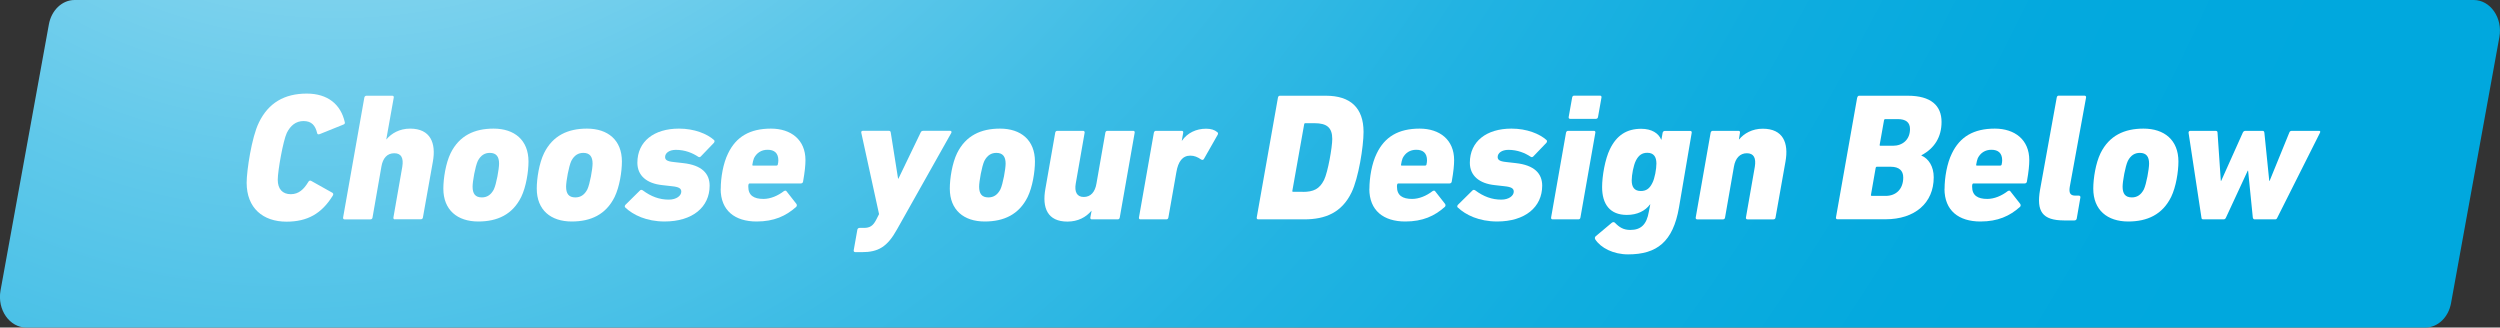
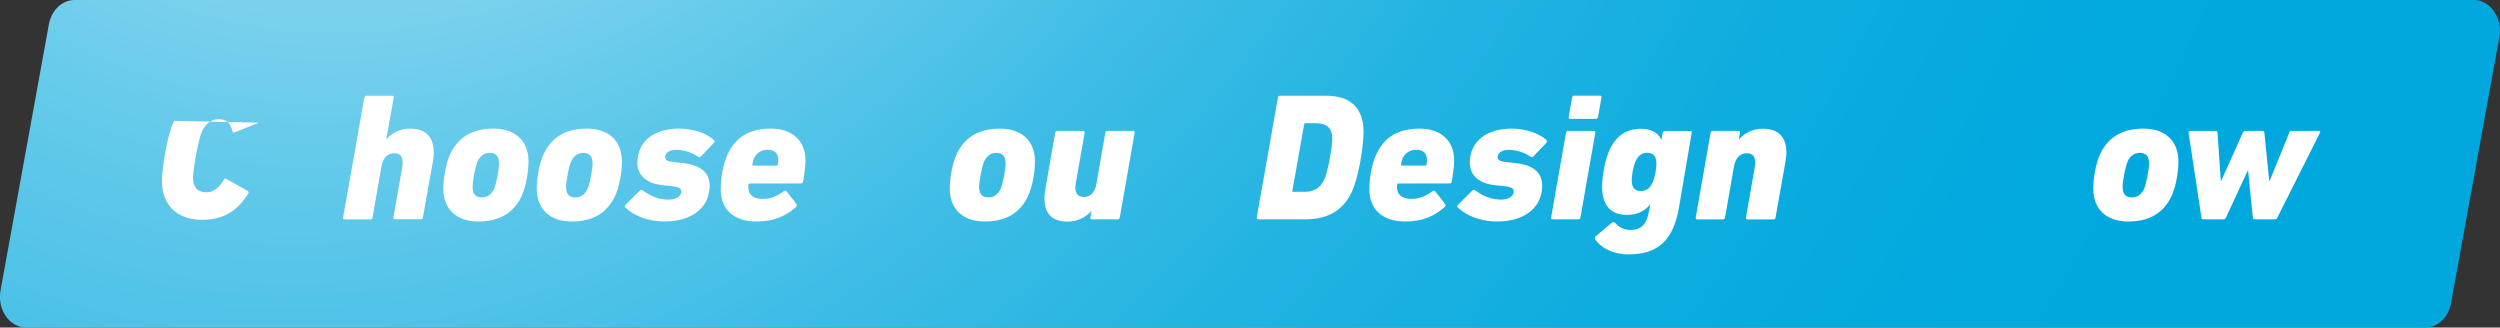
<svg xmlns="http://www.w3.org/2000/svg" viewBox="0 0 281.27 36.85" data-sanitized-data-name="Layer 2" data-name="Layer 2" id="Layer_2">
  <rect x="0" y="0" width="281.27" height="36.85" fill="#333333" stroke="none" />
  <defs>
    <style>
      .cls-1 {
        fill: url(#Cyan_Radial);
      }

      .cls-1, .cls-2 {
        stroke-width: 0px;
      }

      .cls-2 {
        fill: #fff;
      }
    </style>
    <radialGradient gradientUnits="userSpaceOnUse" gradientTransform="translate(2.53 4.52) scale(.75 .88) skewX(-12)" r="315.38" fy="-96.53" fx="46.57" cy="-96.53" cx="46.57" data-sanitized-data-name="Cyan Radial" data-name="Cyan Radial" id="Cyan_Radial">
      <stop stop-color="#fff" offset="0" />
      <stop stop-color="#f4fbfd" offset=".02" />
      <stop stop-color="#bbe8f6" offset=".14" />
      <stop stop-color="#89d6ef" offset=".25" />
      <stop stop-color="#5fc8ea" offset=".37" />
      <stop stop-color="#3cbce5" offset=".49" />
      <stop stop-color="#22b3e2" offset=".61" />
      <stop stop-color="#0faddf" offset=".74" />
      <stop stop-color="#03a9de" offset=".87" />
      <stop stop-color="#00a8de" offset="1" />
    </radialGradient>
  </defs>
  <g data-sanitized-data-name="Layer 1" data-name="Layer 1" id="Layer_1-2">
    <path d="M272.88,36.85H2.95c-1.88,0-3.28-2.02-2.89-4.17L5.5,2.74C5.79,1.14,7,0,8.39,0h269.92c1.88,0,3.28,2.02,2.89,4.17l-5.44,29.94c-.29,1.6-1.49,2.74-2.89,2.74Z" class="cls-1" />
    <g>
-       <path d="M29.12,13.8c1.08-2.23,2.88-3.27,5.4-3.27,2.35,0,3.82,1.21,4.27,3.21.04.12,0,.21-.14.27l-2.68,1.08c-.16.06-.27.02-.29-.12-.2-.84-.61-1.35-1.53-1.35-.86,0-1.47.51-1.88,1.33-.41.86-1.02,4.25-1.02,5.28s.53,1.62,1.47,1.62c.88,0,1.47-.55,1.96-1.37.08-.14.18-.2.31-.14l2.41,1.35c.1.08.12.16.06.29-1.27,2.07-2.88,2.96-5.23,2.96-2.64,0-4.48-1.53-4.48-4.38,0-1.35.57-5.15,1.37-6.75Z" class="cls-2" />
+       <path d="M29.12,13.8l-2.68,1.08c-.16.06-.27.02-.29-.12-.2-.84-.61-1.35-1.53-1.35-.86,0-1.47.51-1.88,1.33-.41.86-1.02,4.25-1.02,5.28s.53,1.62,1.47,1.62c.88,0,1.47-.55,1.96-1.37.08-.14.18-.2.31-.14l2.41,1.35c.1.08.12.16.06.29-1.27,2.07-2.88,2.96-5.23,2.96-2.64,0-4.48-1.53-4.48-4.38,0-1.35.57-5.15,1.37-6.75Z" class="cls-2" />
      <path d="M44.42,24.68c-.1,0-.18-.08-.16-.2l1-5.71c.16-.98-.1-1.53-.9-1.53s-1.29.55-1.45,1.51l-1,5.73c-.02.12-.1.2-.23.2h-2.92c-.1,0-.18-.08-.16-.2l2.39-13.5c.02-.12.12-.21.23-.21h2.92c.12,0,.18.08.16.21l-.84,4.7h.02c.55-.67,1.47-1.21,2.66-1.21,2.29,0,2.94,1.62,2.56,3.72l-1.12,6.28c-.02.12-.1.2-.23.2h-2.92Z" class="cls-2" />
      <path d="M49.88,21.22c0-1.15.27-2.86.82-3.99.98-1.98,2.68-2.76,4.83-2.76,2.35,0,3.93,1.29,3.93,3.7,0,1.14-.27,2.86-.82,3.99-.98,1.98-2.68,2.76-4.83,2.76-2.35,0-3.93-1.29-3.93-3.7ZM55.56,21.31c.29-.61.59-2.31.59-2.9,0-.78-.31-1.21-1.04-1.21-.57,0-1.02.27-1.35.9-.29.61-.59,2.31-.59,2.9,0,.78.29,1.21,1.04,1.21.57,0,1.02-.27,1.35-.9Z" class="cls-2" />
      <path d="M60.39,21.22c0-1.15.27-2.86.82-3.99.98-1.98,2.68-2.76,4.83-2.76,2.35,0,3.93,1.29,3.93,3.7,0,1.14-.27,2.86-.82,3.99-.98,1.98-2.68,2.76-4.83,2.76-2.35,0-3.93-1.29-3.93-3.7ZM66.08,21.31c.29-.61.59-2.31.59-2.9,0-.78-.31-1.21-1.04-1.21-.57,0-1.02.27-1.35.9-.29.61-.59,2.31-.59,2.9,0,.78.29,1.21,1.04,1.21.57,0,1.02-.27,1.35-.9Z" class="cls-2" />
      <path d="M70.35,23.35c-.08-.08-.08-.2.02-.31l1.64-1.62c.08-.08.2-.08.31,0,.94.7,1.88,1.04,2.92,1.04.88,0,1.41-.45,1.41-.9,0-.35-.25-.53-1.06-.61l-1.06-.12c-1.78-.18-2.82-1.08-2.82-2.52,0-2.41,1.88-3.84,4.68-3.84,1.74,0,3.17.59,3.95,1.29.08.08.06.21-.02.31l-1.47,1.53c-.1.1-.2.1-.29.04-.65-.43-1.49-.78-2.52-.78-.76,0-1.21.37-1.21.8,0,.31.18.49.96.57l1.06.12c2.13.23,2.99,1.19,2.99,2.54,0,2.41-1.92,4.03-5.07,4.03-2.04,0-3.54-.74-4.42-1.57Z" class="cls-2" />
      <path d="M81.09,21.24c0-1.25.27-2.86.82-3.97.9-1.88,2.45-2.8,4.83-2.8,2.25,0,3.88,1.25,3.88,3.54,0,.55-.06,1.25-.27,2.43-.02.12-.12.2-.25.2h-5.75c-.08,0-.12.04-.14.12s-.02.16-.02.25c0,.98.63,1.37,1.7,1.37.8,0,1.62-.35,2.31-.88.14-.08.23-.06.29.02l1.12,1.43c.06.1.06.25-.04.33-1.14,1.02-2.49,1.64-4.44,1.64-2.45,0-4.05-1.23-4.05-3.68ZM87.35,18.63c.08,0,.14-.04.16-.12.04-.16.06-.35.06-.47,0-.82-.45-1.19-1.21-1.19-.7,0-1.23.35-1.53.94-.08.2-.14.45-.18.72-.02.08,0,.12.08.12h2.62Z" class="cls-2" />
-       <path d="M96.21,28.36c-.12,0-.18-.08-.16-.21l.41-2.31c.02-.12.12-.2.25-.2h.49c.65,0,1.02-.22,1.37-.9l.33-.65-2-9.16c-.02-.12.04-.21.16-.21h2.96c.12,0,.18.06.2.21l.82,5.17h.04l2.49-5.17c.06-.14.14-.21.29-.21h3.05c.12,0,.18.1.12.23l-6.11,10.86c-1.1,1.98-2.11,2.56-3.97,2.56h-.74Z" class="cls-2" />
      <path d="M106.86,21.22c0-1.15.27-2.86.82-3.99.98-1.98,2.68-2.76,4.83-2.76,2.35,0,3.93,1.29,3.93,3.7,0,1.14-.27,2.86-.82,3.99-.98,1.98-2.68,2.76-4.83,2.76-2.35,0-3.93-1.29-3.93-3.7ZM112.55,21.31c.29-.61.59-2.31.59-2.9,0-.78-.31-1.21-1.04-1.21-.57,0-1.02.27-1.35.9-.29.61-.59,2.31-.59,2.9,0,.78.29,1.21,1.04,1.21.57,0,1.02-.27,1.35-.9Z" class="cls-2" />
      <path d="M121.85,14.72c.12,0,.2.08.18.21l-1,5.72c-.16.92.12,1.51.9,1.51s1.27-.55,1.43-1.51l1-5.72c.02-.12.1-.21.22-.21h2.92c.12,0,.18.08.16.21l-1.68,9.55c-.02.12-.1.2-.23.2h-2.92c-.1,0-.18-.08-.16-.2l.14-.76h-.02c-.61.72-1.51,1.21-2.7,1.21-2.21,0-2.88-1.51-2.47-3.72l1.1-6.28c.02-.12.1-.21.23-.21h2.88Z" class="cls-2" />
-       <path d="M128.3,24.68c-.1,0-.18-.08-.16-.2l1.68-9.55c.02-.12.12-.21.22-.21h2.92c.12,0,.18.08.16.21l-.16.9h.02c.61-.88,1.6-1.35,2.72-1.35.55,0,.96.14,1.23.37.1.06.14.16.08.29l-1.57,2.76c-.08.1-.18.12-.31.04-.39-.27-.76-.43-1.21-.43-.88,0-1.37.67-1.57,1.86l-.9,5.11c-.02.12-.1.2-.23.2h-2.92Z" class="cls-2" />
      <path d="M143.78,10.98c.02-.12.1-.21.21-.21h5.19c2.74,0,4.23,1.35,4.23,4.07,0,1.66-.57,5.21-1.35,6.81-1.1,2.27-2.94,3.03-5.32,3.03h-5.19c-.1,0-.18-.08-.16-.2l2.39-13.5ZM146.56,21.59c1.23,0,1.9-.33,2.41-1.35.43-.88.92-3.68.92-4.6,0-1.27-.59-1.78-2-1.78h-1.04c-.08,0-.1.04-.12.12l-1.33,7.48c-.02.08.02.12.08.12h1.08Z" class="cls-2" />
      <path d="M154.07,21.24c0-1.25.27-2.86.82-3.97.9-1.88,2.45-2.8,4.83-2.8,2.25,0,3.88,1.25,3.88,3.54,0,.55-.06,1.25-.27,2.43-.02.12-.12.2-.25.2h-5.75c-.08,0-.12.04-.14.12s-.02.16-.02.25c0,.98.63,1.37,1.7,1.37.8,0,1.62-.35,2.31-.88.14-.08.23-.06.29.02l1.12,1.43c.06.1.06.25-.04.33-1.14,1.02-2.49,1.64-4.44,1.64-2.45,0-4.05-1.23-4.05-3.68ZM160.33,18.63c.08,0,.14-.04.16-.12.04-.16.06-.35.06-.47,0-.82-.45-1.19-1.21-1.19-.7,0-1.23.35-1.53.94-.08.2-.14.45-.18.72-.02.08,0,.12.08.12h2.62Z" class="cls-2" />
      <path d="M164.01,23.35c-.08-.08-.08-.2.02-.31l1.64-1.62c.08-.08.2-.08.31,0,.94.7,1.88,1.04,2.92,1.04.88,0,1.41-.45,1.41-.9,0-.35-.25-.53-1.06-.61l-1.06-.12c-1.78-.18-2.82-1.08-2.82-2.52,0-2.41,1.88-3.84,4.68-3.84,1.74,0,3.17.59,3.95,1.29.08.08.06.21-.02.31l-1.47,1.53c-.1.1-.2.1-.29.04-.65-.43-1.49-.78-2.51-.78-.76,0-1.21.37-1.21.8,0,.31.18.49.96.57l1.06.12c2.13.23,2.99,1.19,2.99,2.54,0,2.41-1.92,4.03-5.07,4.03-2.04,0-3.54-.74-4.42-1.57Z" class="cls-2" />
      <path d="M174.67,24.68c-.1,0-.18-.08-.16-.2l1.68-9.55c.02-.12.12-.21.22-.21h2.92c.12,0,.18.08.16.21l-1.68,9.55c-.02.12-.1.2-.22.2h-2.92ZM176.65,13.37c-.12,0-.18-.08-.16-.21l.39-2.19c.02-.12.1-.21.22-.21h2.92c.12,0,.18.08.16.21l-.39,2.19c-.02.12-.1.21-.23.21h-2.92Z" class="cls-2" />
      <path d="M179.47,26.91c-.06-.1-.04-.25.06-.33l1.8-1.51c.12-.1.25-.1.35-.02.51.53.98.82,1.74.82,1.19,0,1.84-.59,2.09-2.06l.16-.82h-.02c-.55.74-1.45,1.19-2.62,1.19-1.9,0-2.78-1.21-2.78-3.13,0-1.23.33-3.15.88-4.27.76-1.57,1.9-2.29,3.52-2.29,1.19,0,1.96.51,2.25,1.23h.02l.14-.78c.02-.12.12-.21.25-.21h2.86c.12,0,.18.08.16.21l-1.43,8.4c-.67,3.88-2.5,5.28-5.73,5.28-1.64,0-3.07-.72-3.7-1.7ZM185.89,20.61c.29-.53.47-1.62.47-2.21,0-.76-.31-1.21-1.02-1.21-.59,0-.98.27-1.29.88-.27.53-.47,1.62-.47,2.23,0,.76.31,1.19,1.02,1.19.59,0,.98-.25,1.29-.88Z" class="cls-2" />
      <path d="M196.59,24.68c-.1,0-.18-.08-.16-.2l1-5.71c.16-.98-.1-1.53-.9-1.53-.76,0-1.29.55-1.45,1.51l-1,5.73c-.02.12-.1.2-.22.2h-2.92c-.1,0-.18-.08-.16-.2l1.68-9.55c.02-.12.12-.21.22-.21h2.92c.12,0,.18.08.16.21l-.12.76h.02c.55-.67,1.47-1.21,2.66-1.21,2.29,0,2.94,1.59,2.56,3.7l-1.12,6.3c-.02.12-.1.2-.23.2h-2.92Z" class="cls-2" />
-       <path d="M208.96,10.98c.02-.12.1-.21.2-.21h5.48c2.62,0,3.8,1.12,3.8,2.95,0,1.68-.78,2.96-2.25,3.74l-.02.04c.8.33,1.39,1.21,1.39,2.45,0,2.9-2.13,4.72-5.42,4.72h-5.42c-.1,0-.18-.08-.16-.2l2.39-13.5ZM210.58,22.04h1.57c1.17,0,1.98-.76,1.98-2.07,0-.76-.45-1.21-1.41-1.21h-1.55c-.08,0-.12.04-.14.12l-.53,3.03c-.02.08,0,.12.08.12ZM212.97,16.4c1.1,0,1.92-.7,1.92-1.88,0-.76-.47-1.12-1.39-1.12h-1.39c-.08,0-.12.04-.14.12l-.49,2.76c-.02.08.02.12.08.12h1.41Z" class="cls-2" />
-       <path d="M218.78,21.24c0-1.25.27-2.86.82-3.97.9-1.88,2.45-2.8,4.83-2.8,2.25,0,3.88,1.25,3.88,3.54,0,.55-.06,1.25-.27,2.43-.02.12-.12.2-.25.2h-5.75c-.08,0-.12.04-.14.12s-.02.16-.02.25c0,.98.63,1.37,1.7,1.37.8,0,1.62-.35,2.31-.88.14-.08.23-.06.29.02l1.12,1.43c.06.1.06.25-.04.33-1.14,1.02-2.49,1.64-4.44,1.64-2.45,0-4.05-1.23-4.05-3.68ZM225.04,18.63c.08,0,.14-.04.16-.12.04-.16.06-.35.06-.47,0-.82-.45-1.19-1.21-1.19-.7,0-1.23.35-1.53.94-.08.2-.14.45-.18.72-.02.08,0,.12.08.12h2.62Z" class="cls-2" />
-       <path d="M232.24,24.8c-2.49,0-3.13-1.04-2.72-3.44l1.88-10.39c.02-.12.1-.21.2-.21h2.92c.12,0,.2.08.18.21l-1.84,10.08c-.1.67.06.96.65.96h.39c.1,0,.18.08.16.21l-.41,2.37c-.02.12-.12.21-.25.21h-1.19Z" class="cls-2" />
      <path d="M235.51,21.22c0-1.15.27-2.86.82-3.99.98-1.98,2.68-2.76,4.83-2.76,2.35,0,3.93,1.29,3.93,3.7,0,1.14-.27,2.86-.82,3.99-.98,1.98-2.68,2.76-4.83,2.76-2.35,0-3.93-1.29-3.93-3.7ZM241.2,21.31c.29-.61.59-2.31.59-2.9,0-.78-.31-1.21-1.04-1.21-.57,0-1.02.27-1.35.9-.29.61-.59,2.31-.59,2.9,0,.78.29,1.21,1.04,1.21.57,0,1.02-.27,1.35-.9Z" class="cls-2" />
      <path d="M253.67,24.68c-.1,0-.18-.06-.21-.2l-.53-5.28h-.04l-2.45,5.28c-.06.14-.14.2-.27.2h-2.29c-.12,0-.2-.06-.2-.2l-1.45-9.55c0-.12.06-.21.21-.21h2.8c.16,0,.25.04.25.21l.37,5.42h.04l2.43-5.42c.06-.14.16-.21.31-.21h1.9c.14,0,.2.06.22.21l.55,5.42h.04l2.21-5.42c.06-.16.14-.21.31-.21h3.05c.12,0,.16.08.1.21l-4.8,9.55c-.06.14-.12.2-.25.2h-2.29Z" class="cls-2" />
    </g>
  </g>
</svg>